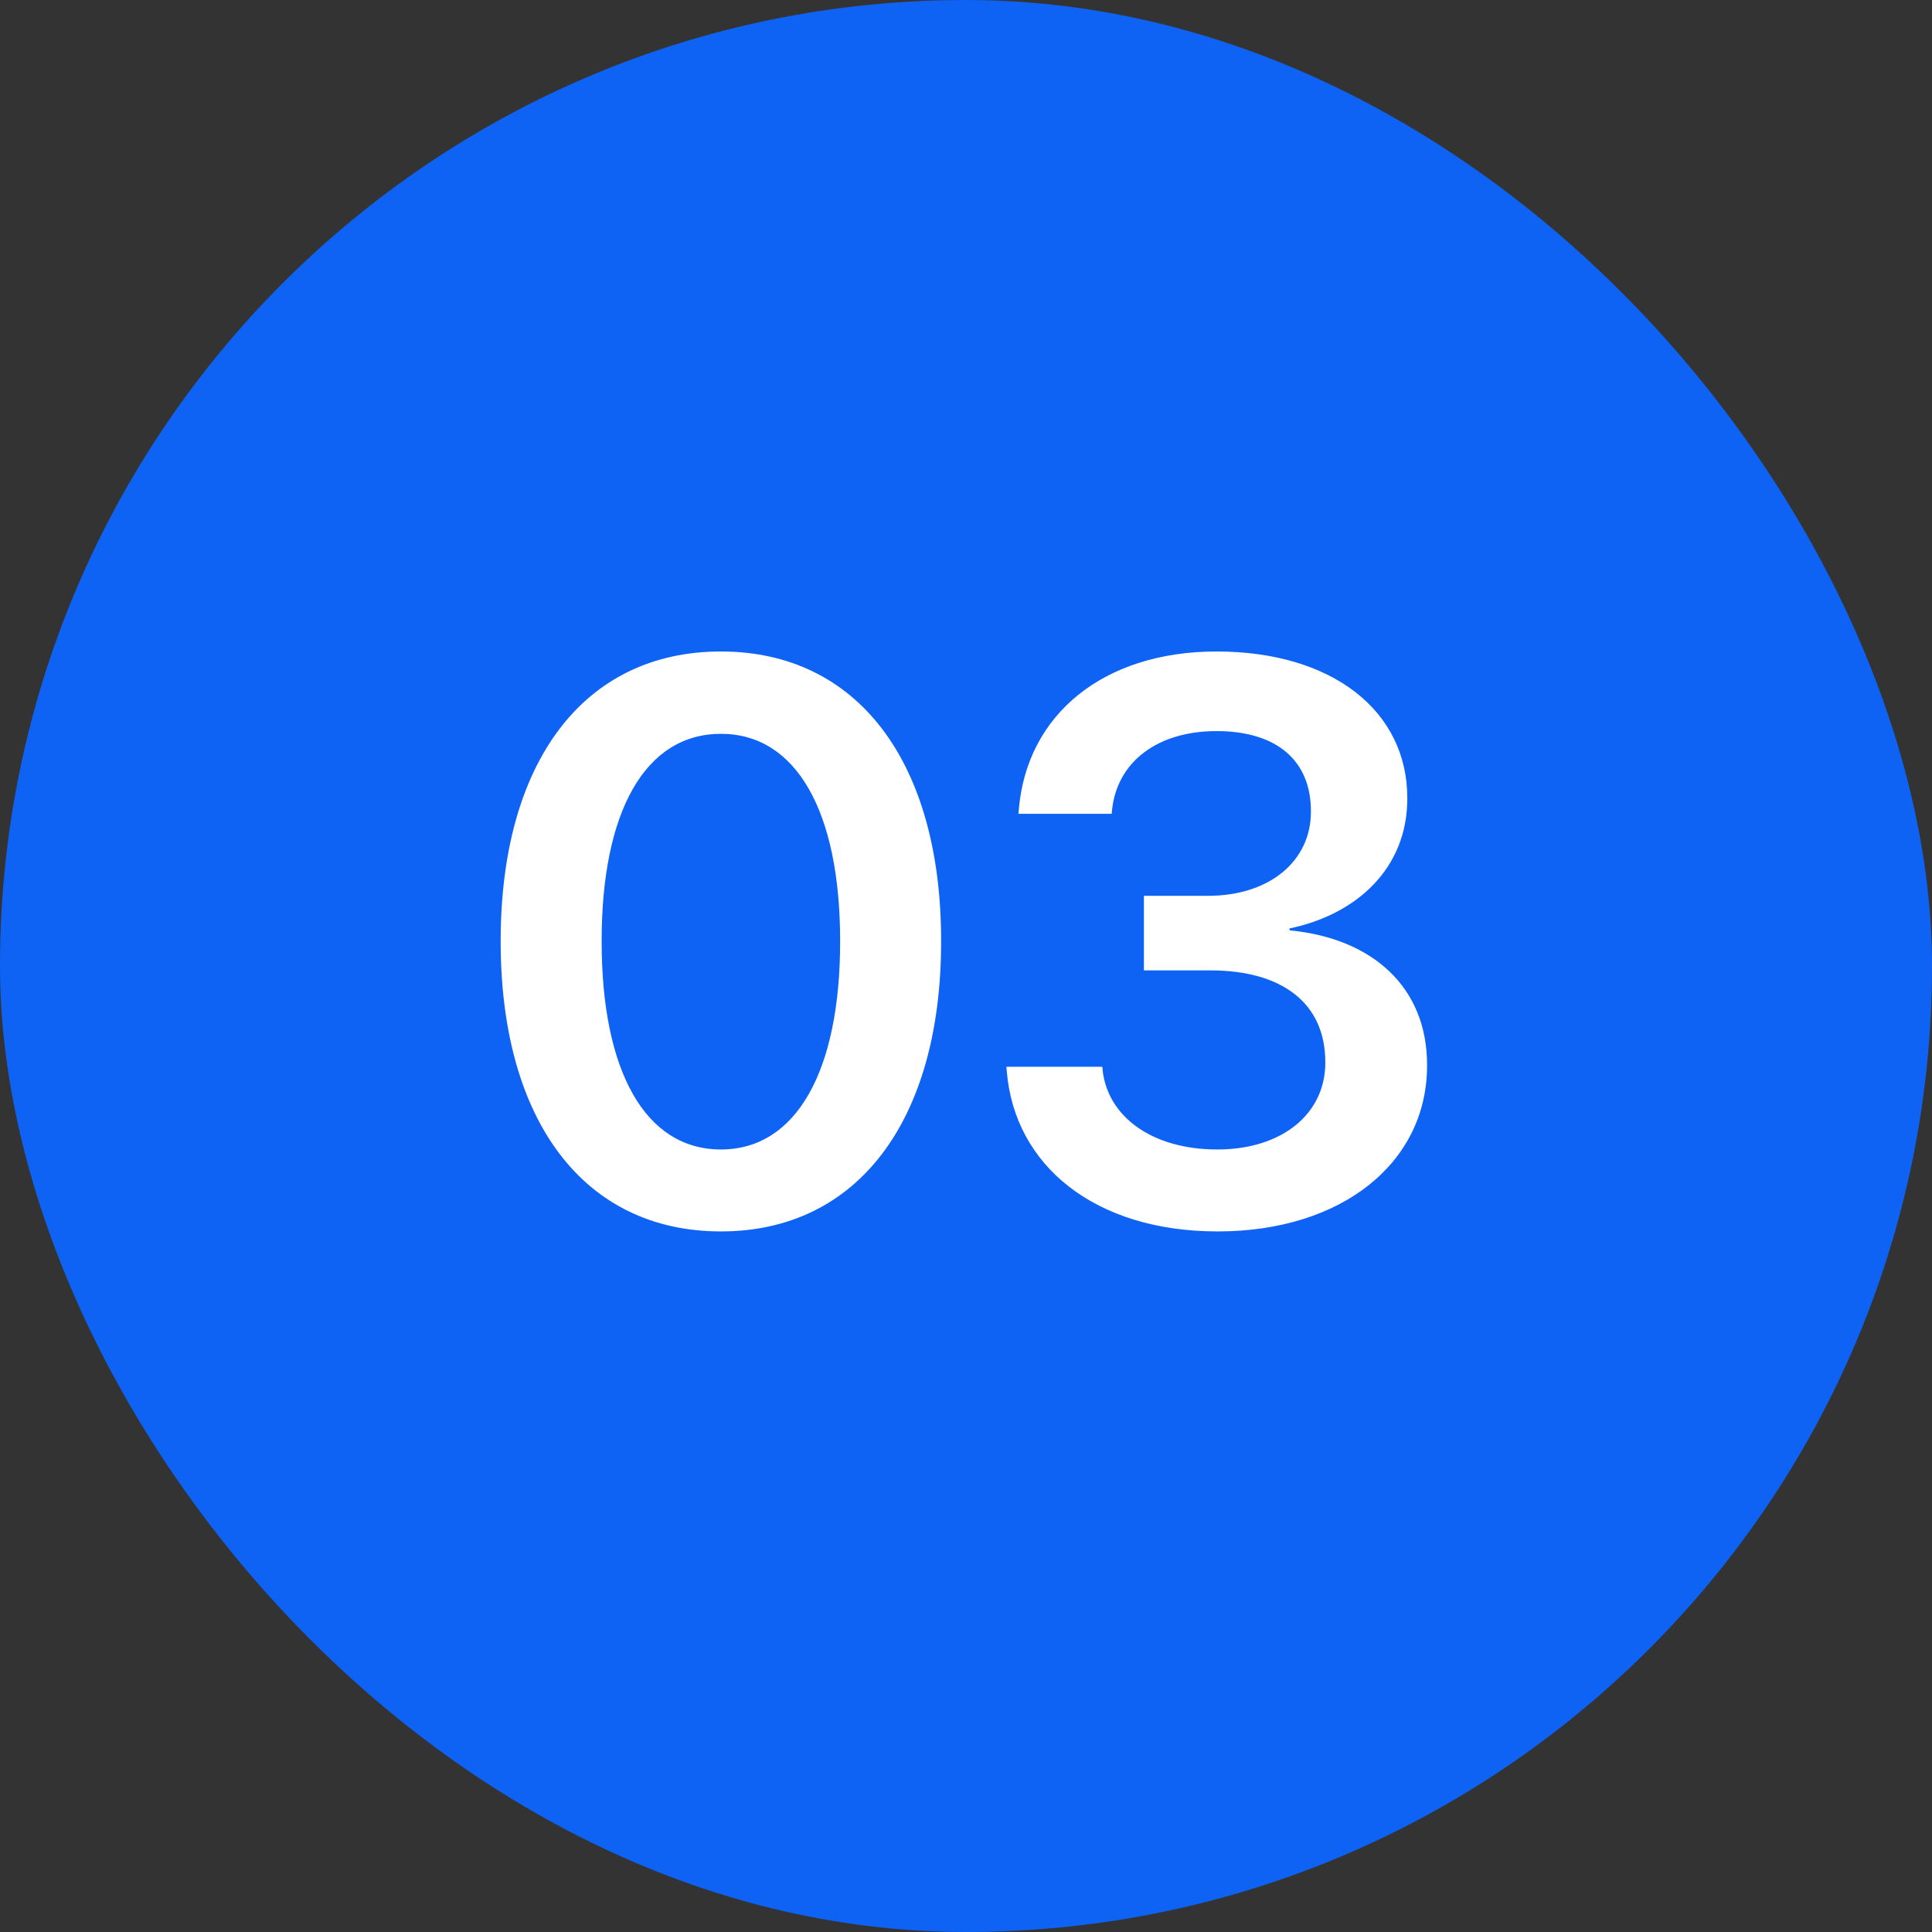
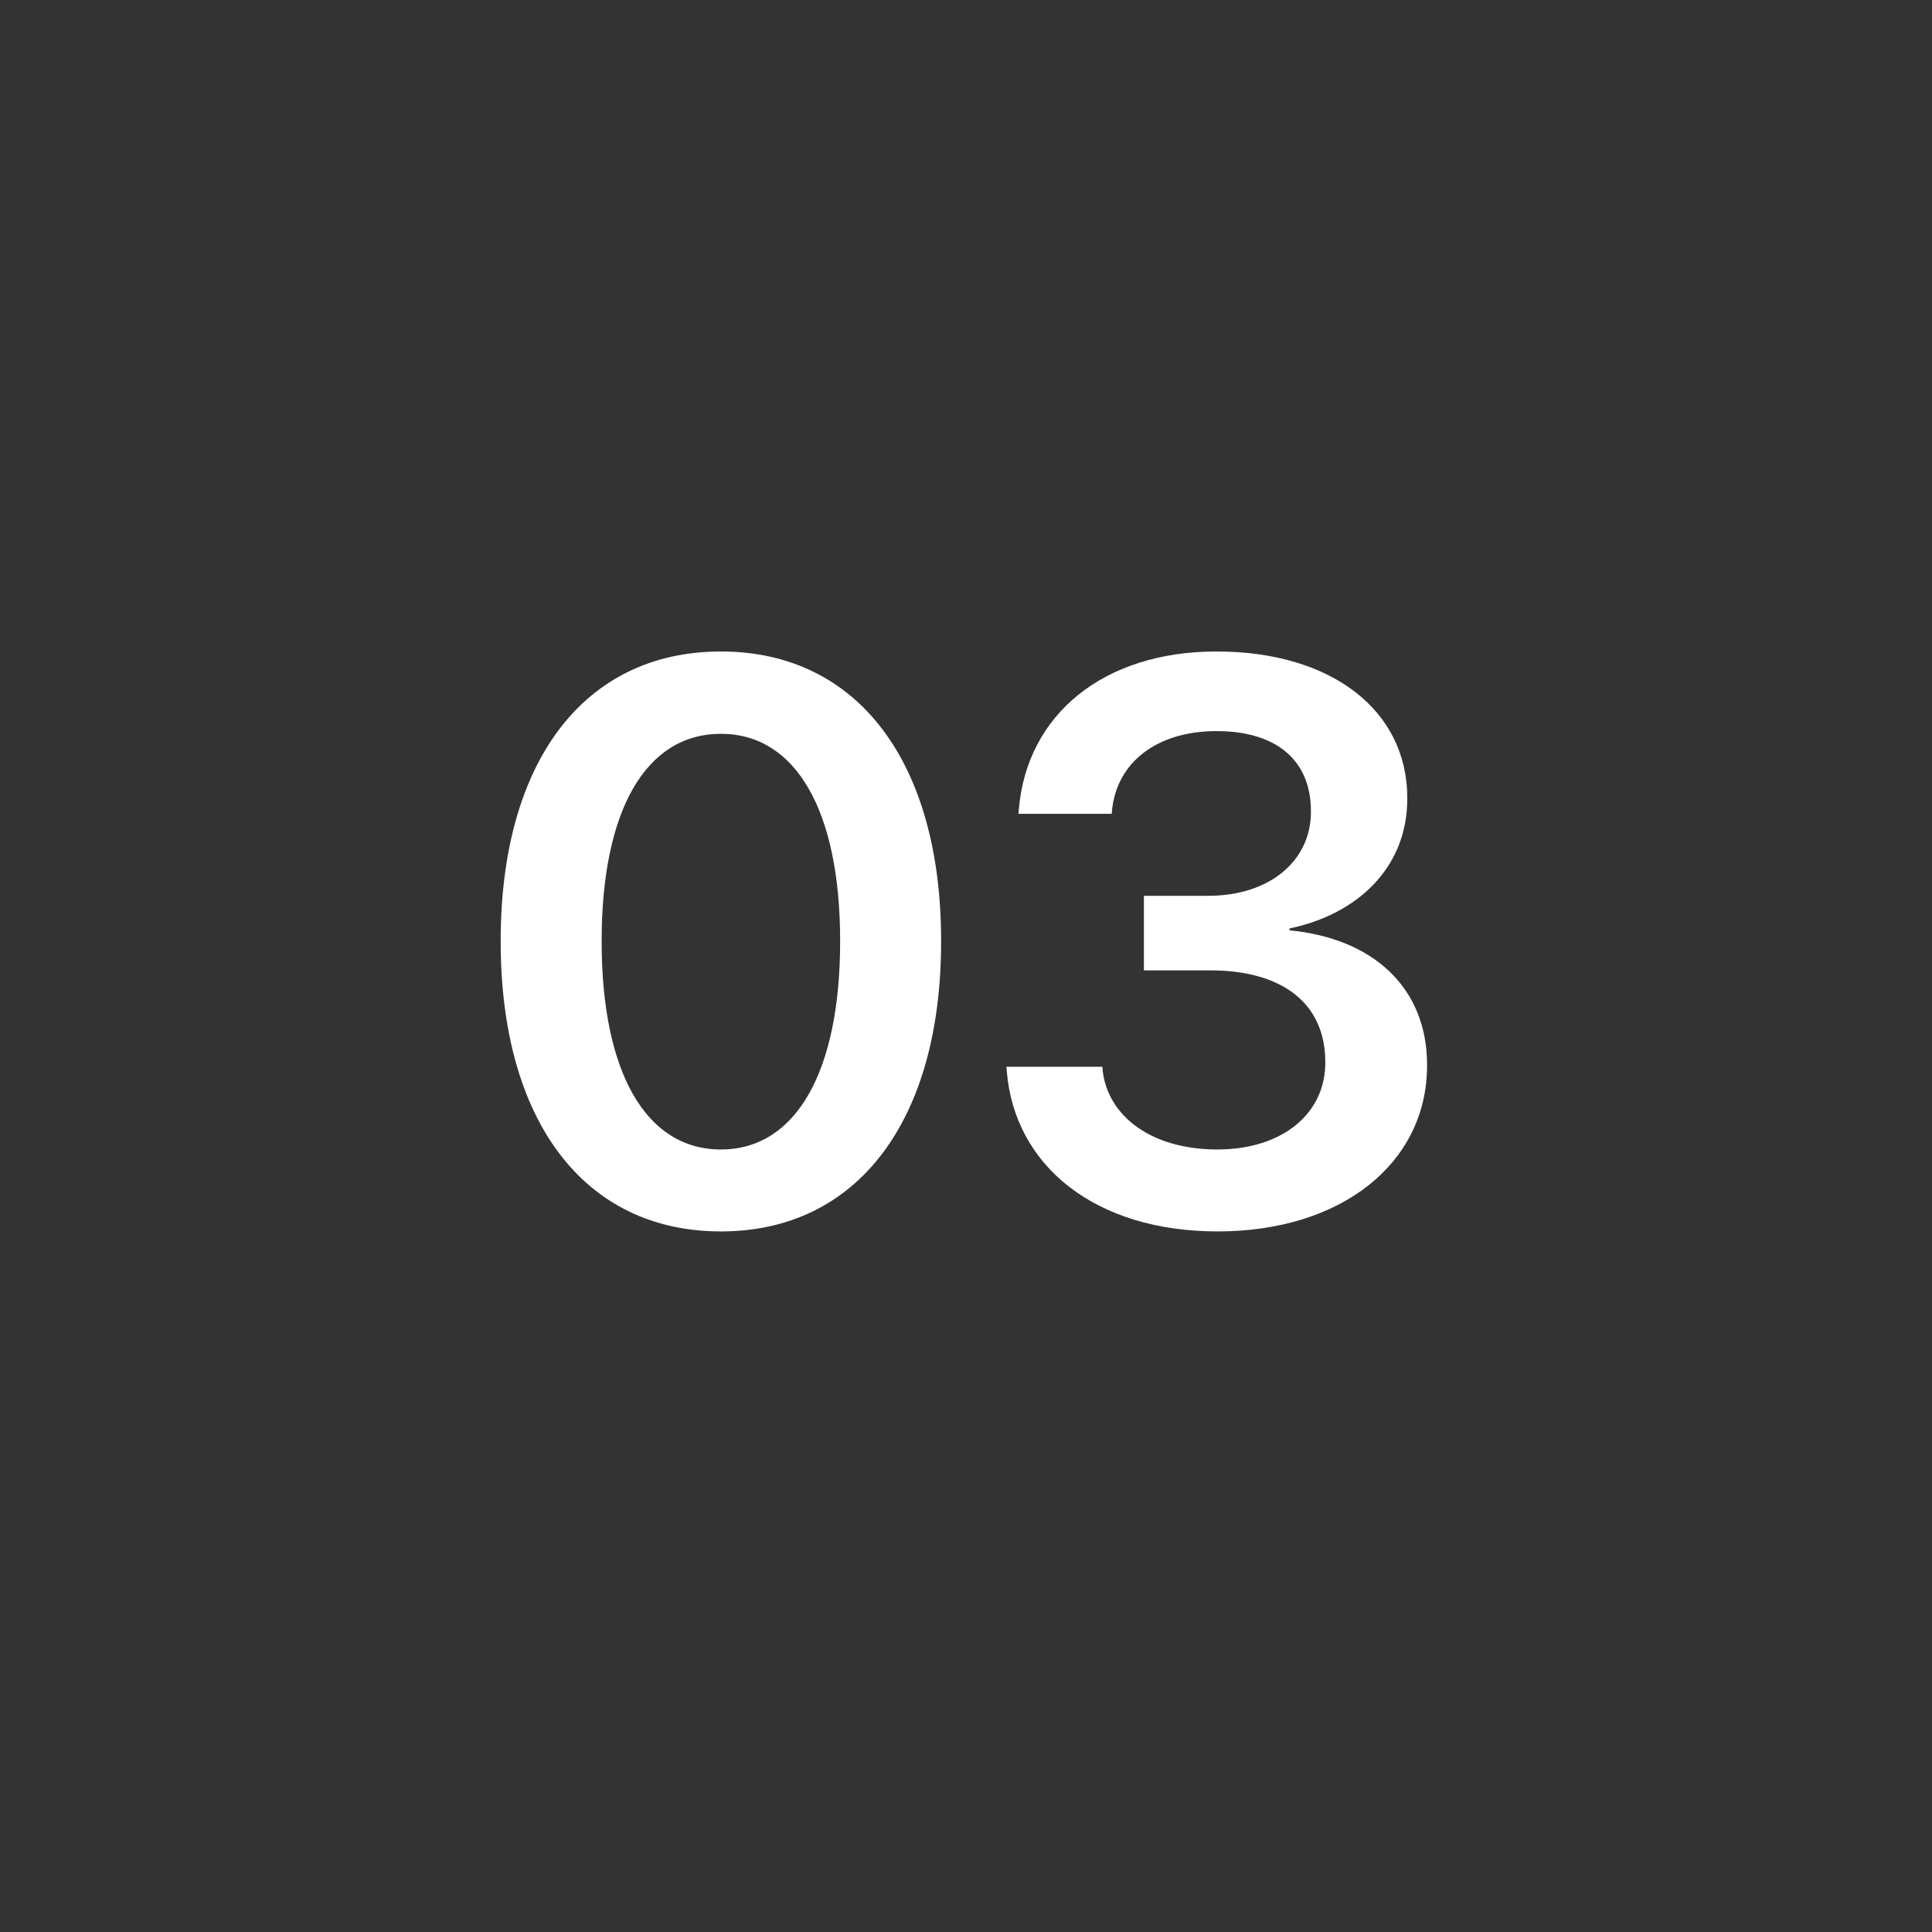
<svg xmlns="http://www.w3.org/2000/svg" width="34" height="34" viewBox="0 0 34 34" fill="none">
  <rect x="0" y="0" width="34" height="34" fill="#333333" stroke="none" />
-   <rect width="34" height="34" rx="17" fill="#0E63F4" />
  <path d="M12.687 21.671C15.1 21.671 16.562 19.709 16.562 16.571V16.558C16.562 13.42 15.1 11.465 12.687 11.465C10.267 11.465 8.811 13.42 8.811 16.558V16.571C8.811 19.709 10.267 21.671 12.687 21.671ZM12.687 20.229C11.354 20.229 10.588 18.848 10.588 16.571V16.558C10.588 14.281 11.354 12.914 12.687 12.914C14.013 12.914 14.785 14.281 14.785 16.558V16.571C14.785 18.848 14.013 20.229 12.687 20.229ZM21.43 21.671C23.61 21.671 25.114 20.468 25.114 18.752V18.738C25.114 17.371 24.15 16.51 22.694 16.373V16.339C23.877 16.093 24.766 15.279 24.766 14.056V14.042C24.766 12.511 23.446 11.465 21.409 11.465C19.42 11.465 18.073 12.572 17.93 14.24L17.923 14.322H19.564L19.57 14.254C19.659 13.406 20.37 12.866 21.409 12.866C22.469 12.866 23.07 13.386 23.07 14.274V14.288C23.07 15.149 22.346 15.765 21.259 15.765H20.131V17.077H21.3C22.558 17.077 23.323 17.651 23.323 18.69V18.704C23.323 19.6 22.564 20.229 21.423 20.229C20.268 20.229 19.502 19.648 19.406 18.848L19.399 18.773H17.711L17.718 18.855C17.855 20.509 19.263 21.671 21.43 21.671Z" fill="white" />
</svg>